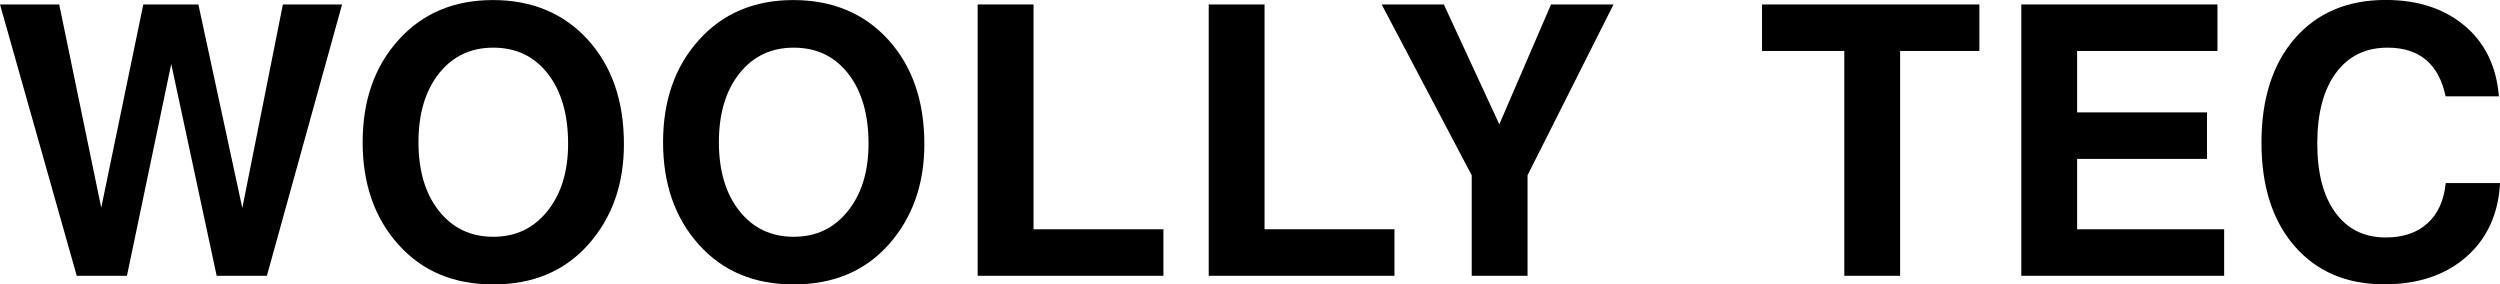
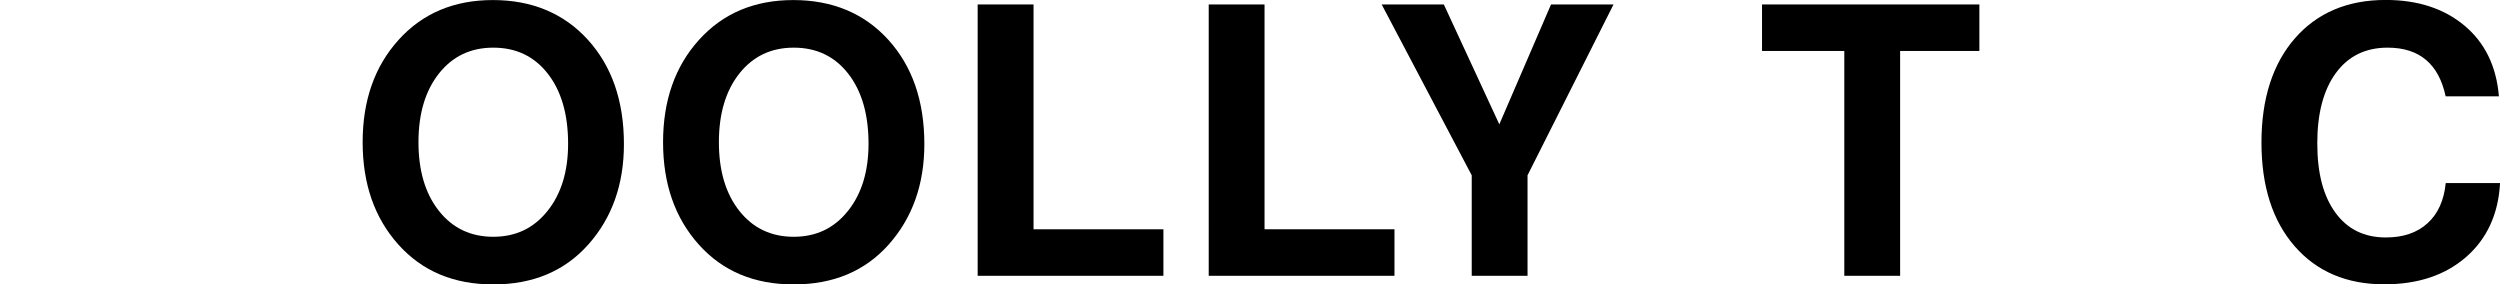
<svg xmlns="http://www.w3.org/2000/svg" id="_レイヤー_2" viewBox="0 0 437.55 49.77">
  <defs>
    <style>.cls-1{fill:#000;stroke-width:0px;}</style>
  </defs>
  <g id="_レイヤー_1-2">
-     <path class="cls-1" d="M46.71,48.27h-8.79l-7.95-37.07-7.75,37.07h-8.79L0,.78h10.36l7.36,35.57L25.08.78h9.64l7.69,35.63L49.51.78h10.36l-13.16,47.49Z" />
    <path class="cls-1" d="M69.72,42.8c-4.17-4.65-6.25-10.62-6.25-17.91s2.09-13.27,6.29-17.91c4.19-4.65,9.7-6.97,16.51-6.97s12.4,2.31,16.61,6.94c4.21,4.63,6.32,10.72,6.32,18.27,0,7.04-2.07,12.89-6.22,17.56-4.15,4.67-9.7,7-16.64,7s-12.44-2.32-16.61-6.97ZM86.33,8.34c-3.95,0-7.12,1.51-9.51,4.53-2.39,3.02-3.58,7.03-3.58,12.02s1.19,9,3.58,12.02c2.39,3.02,5.56,4.53,9.51,4.53s7.07-1.5,9.48-4.5,3.62-6.93,3.62-11.79c0-5.12-1.18-9.21-3.55-12.25-2.37-3.04-5.55-4.56-9.54-4.56Z" />
    <path class="cls-1" d="M122.3,42.8c-4.17-4.65-6.25-10.62-6.25-17.91s2.09-13.27,6.29-17.91c4.19-4.65,9.7-6.97,16.51-6.97s12.4,2.31,16.61,6.94c4.21,4.63,6.32,10.72,6.32,18.27,0,7.04-2.08,12.89-6.22,17.56-4.15,4.67-9.7,7-16.64,7s-12.44-2.32-16.61-6.97ZM138.91,8.34c-3.95,0-7.12,1.51-9.51,4.53-2.39,3.02-3.58,7.03-3.58,12.02s1.19,9,3.58,12.02c2.39,3.02,5.56,4.53,9.51,4.53s7.07-1.5,9.48-4.5,3.62-6.93,3.62-11.79c0-5.12-1.18-9.21-3.55-12.25-2.37-3.04-5.55-4.56-9.54-4.56Z" />
    <path class="cls-1" d="M180.89.78v39.35h22.73v8.14h-32.51V.78h9.77Z" />
    <path class="cls-1" d="M221.32.78v39.35h22.74v8.14h-32.51V.78h9.77Z" />
    <path class="cls-1" d="M267.35,30.68v17.59h-9.77v-17.59L241.82.78h10.88l9.71,20.98,9.05-20.98h10.94l-15.05,29.9Z" />
    <path class="cls-1" d="M332.56,8.92v39.35h-9.77V8.92h-14.4V.78h38.04v8.14h-13.88Z" />
-     <path class="cls-1" d="M363.54,27.82v12.31h25.73v8.14h-35.5V.78h34.33v8.14h-24.56v10.75h22.73v8.14h-22.73Z" />
    <path class="cls-1" d="M428.04,16.87c-1.22-5.69-4.6-8.53-10.16-8.53-3.87,0-6.88,1.48-9.05,4.43-2.17,2.95-3.26,7.06-3.26,12.31s1.05,9.21,3.16,12.12c2.11,2.91,5.05,4.36,8.83,4.36,3.04,0,5.47-.82,7.3-2.48,1.82-1.65,2.89-4,3.19-7.04h9.51c-.3,5.43-2.28,9.74-5.93,12.93-3.65,3.19-8.43,4.79-14.33,4.79-6.6,0-11.83-2.23-15.7-6.68-3.87-4.45-5.8-10.5-5.8-18.14s1.96-13.77,5.86-18.24c3.91-4.47,9.21-6.71,15.89-6.71,5.6,0,10.2,1.5,13.78,4.49s5.59,7.12,6.03,12.38h-9.32Z" />
  </g>
</svg>